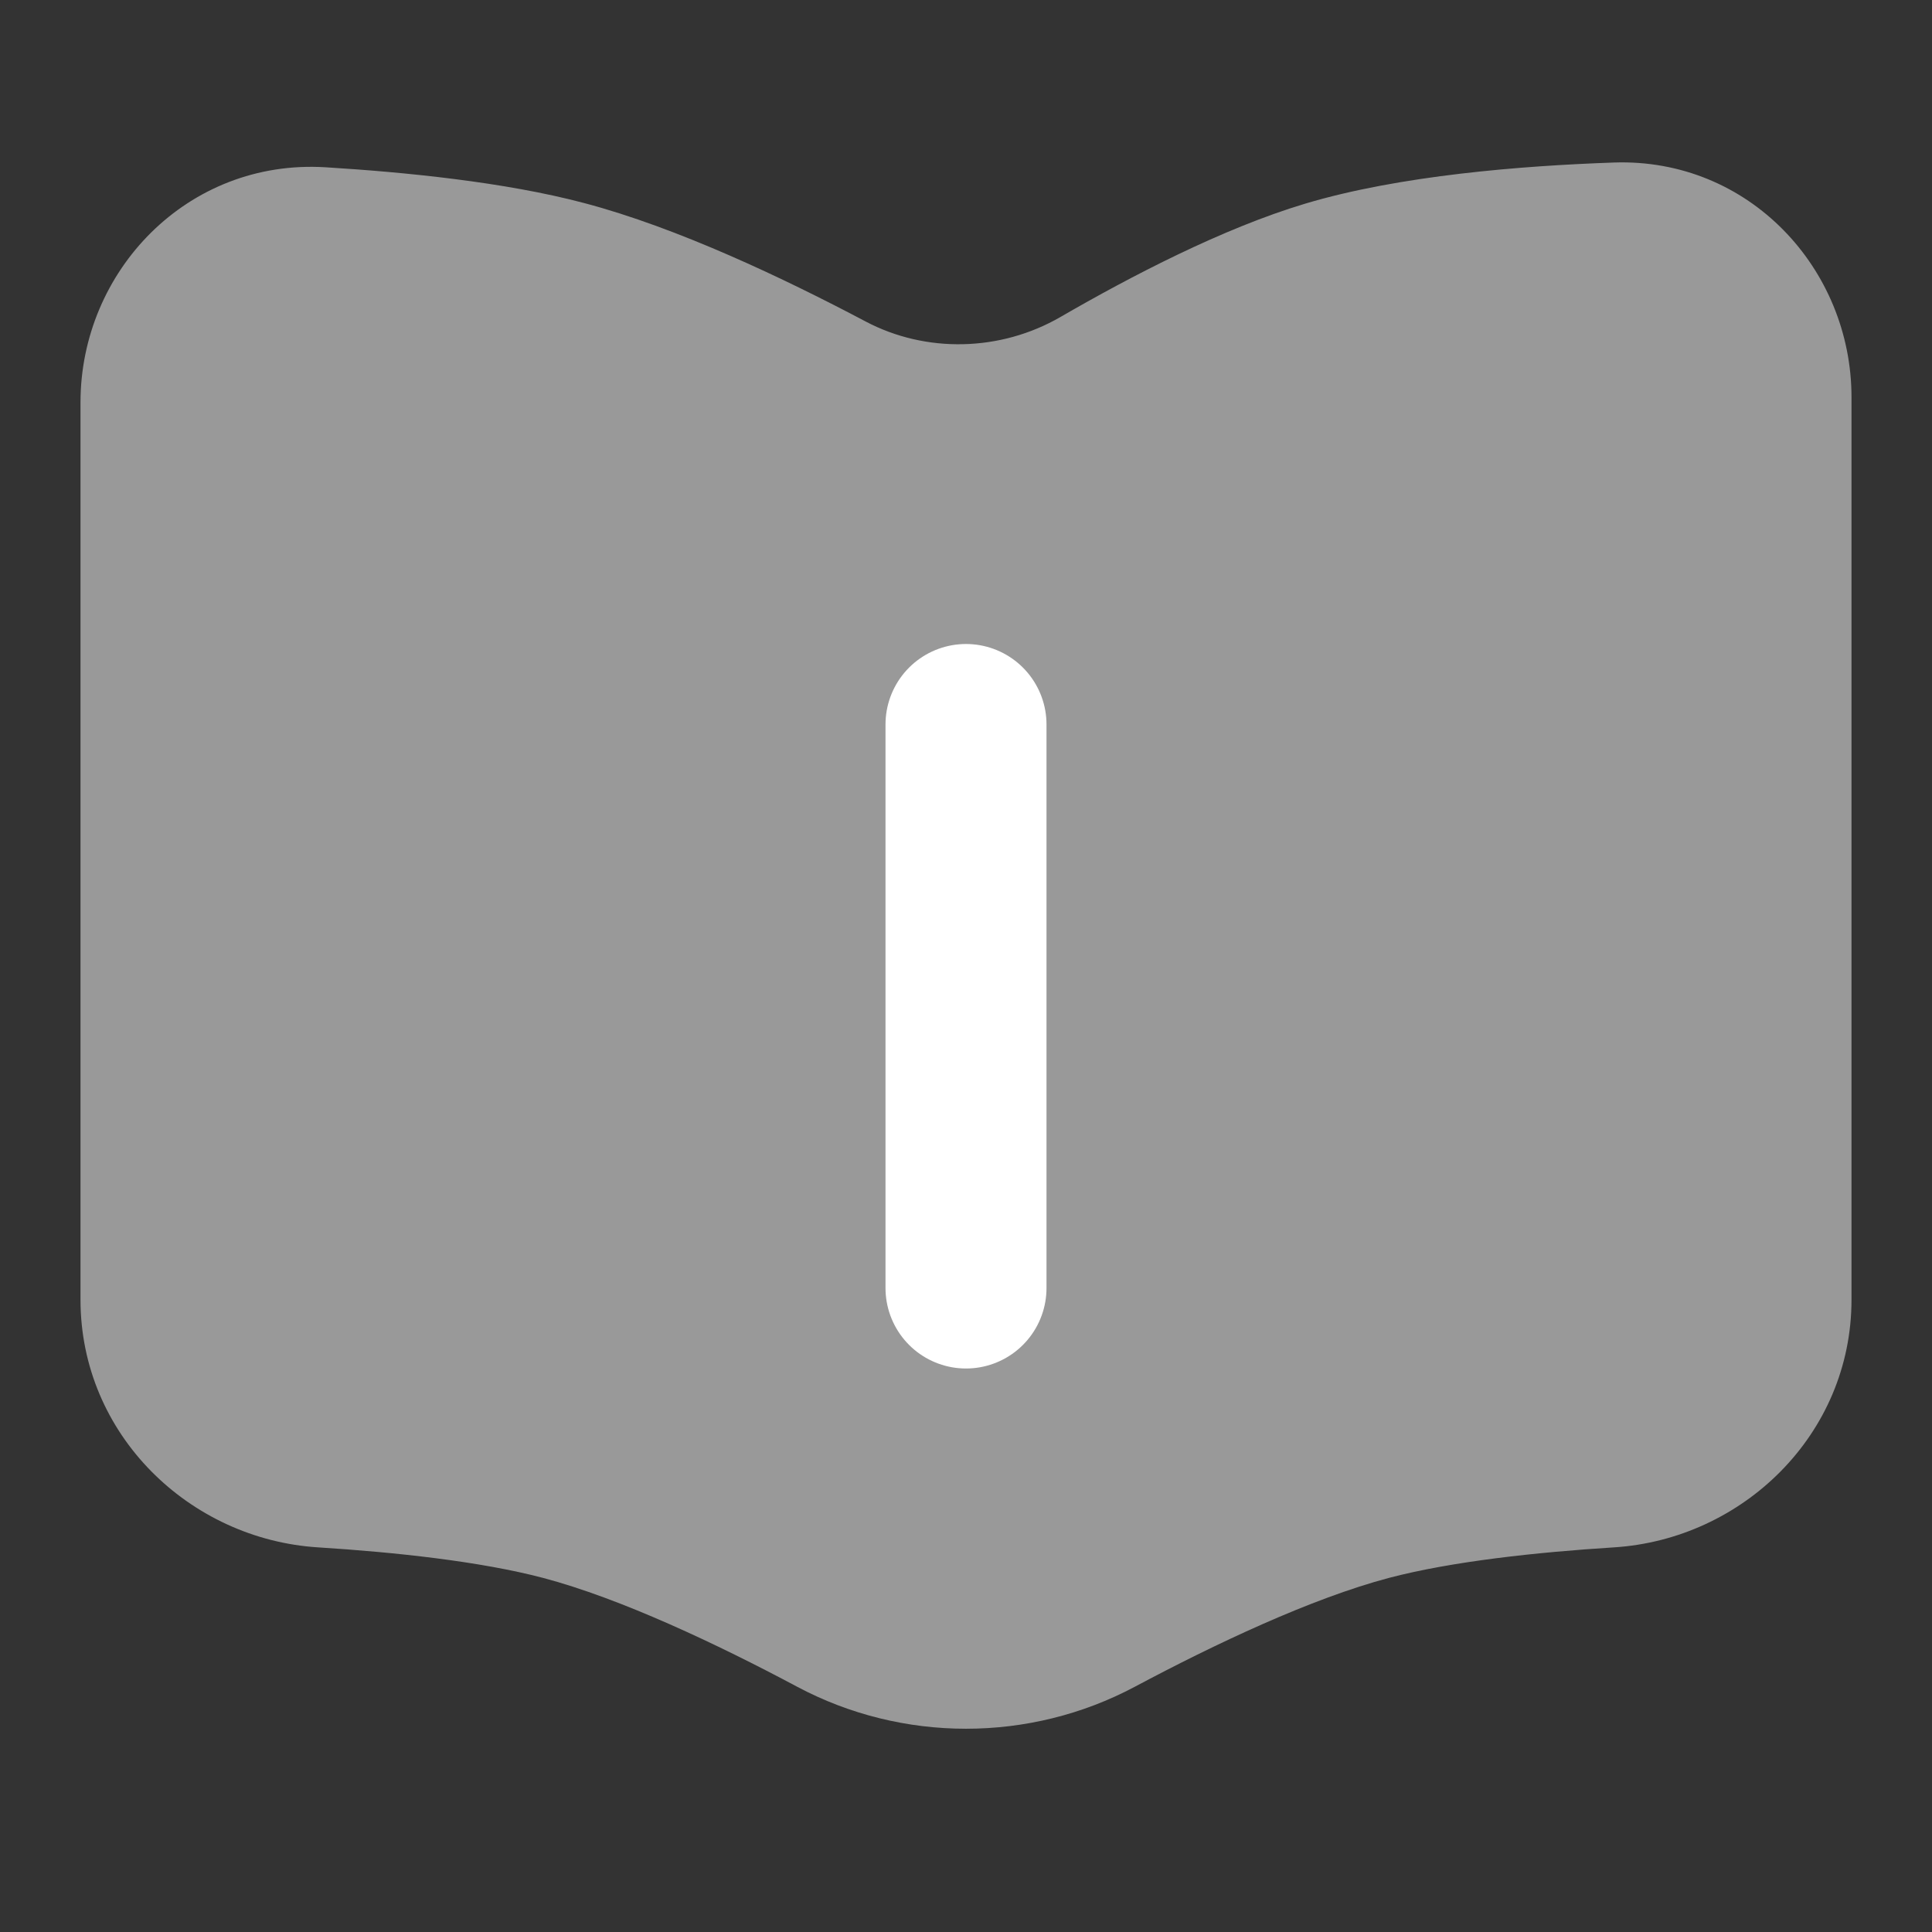
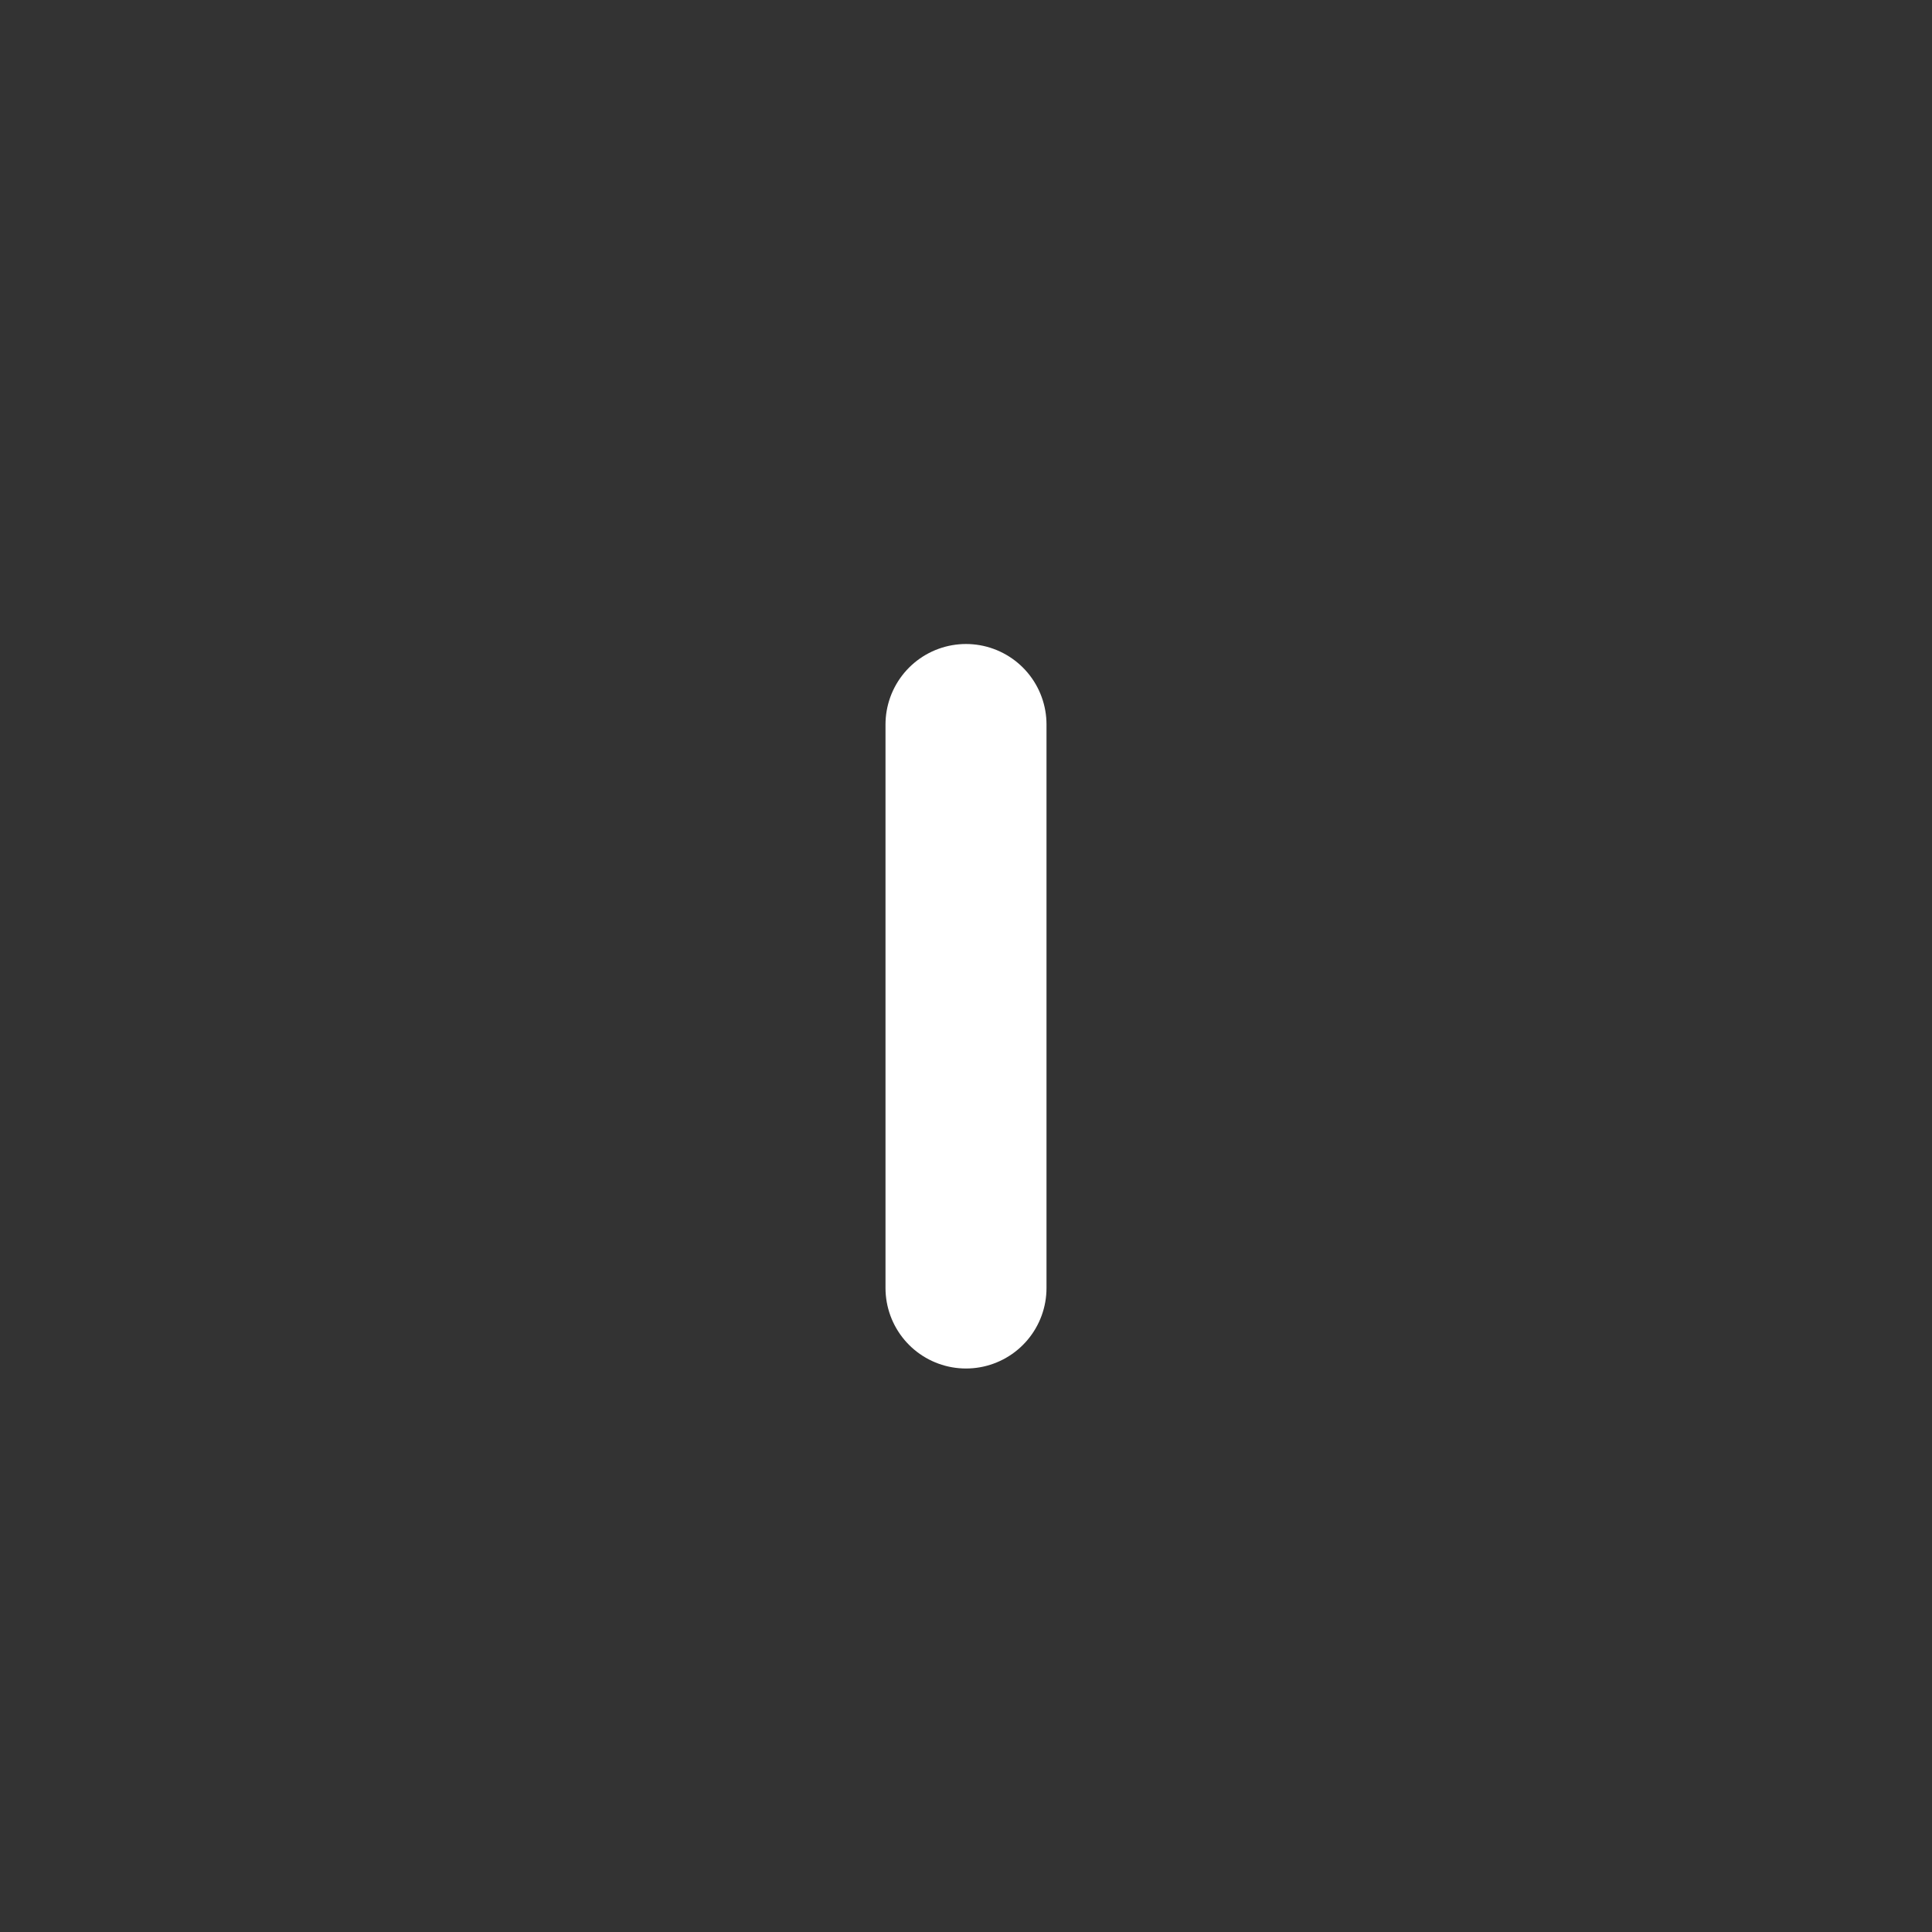
<svg xmlns="http://www.w3.org/2000/svg" width="24" height="24" viewBox="0 0 24 24" fill="none">
  <rect x="0" y="0" width="24" height="24" fill="#333333" stroke="none" />
  <g opacity="0.5">
-     <path d="M2 4.999V16.145C2 17.256 2.906 18.154 4.015 18.224C4.984 18.284 6.123 18.403 7 18.634C8.081 18.92 9.373 19.537 10.372 20.07C11.385 20.61 12.615 20.61 13.628 20.07C14.627 19.537 15.918 18.92 17 18.634C17.877 18.403 19.016 18.284 19.985 18.224C21.094 18.154 22 17.256 22 16.145V4.934C22 3.862 21.154 2.981 20.082 3.019C18.953 3.058 17.547 3.175 16.5 3.488C15.592 3.76 14.535 4.305 13.674 4.804C12.636 5.405 11.343 5.437 10.282 4.876C9.296 4.355 8.049 3.765 7 3.488C6.113 3.254 4.959 3.136 3.982 3.076C2.886 3.009 2 3.901 2 4.999Z" fill="white" />
-     <path d="M20.082 3.019L20.117 4.018L20.082 3.019ZM16.5 3.488L16.213 2.53L16.5 3.488ZM13.674 4.804L13.173 3.938L13.173 3.938L13.674 4.804ZM3.982 3.076L3.921 4.074L3.982 3.076ZM7 3.488L7.255 2.522L7 3.488ZM10.282 4.876L9.815 5.76L10.282 4.876ZM13.628 20.07L14.098 20.953V20.953L13.628 20.07ZM17 18.634L16.745 17.667L17 18.634ZM19.985 18.224L20.048 19.222L19.985 18.224ZM10.372 20.07L9.902 20.953L9.902 20.953L10.372 20.07ZM7 18.634L7.255 17.667L7 18.634ZM4.015 18.224L3.952 19.222H3.952L4.015 18.224ZM3 16.145V4.999H1V16.145H3ZM23 16.145V4.934H21V16.145H23ZM20.047 2.019C18.906 2.059 17.39 2.178 16.213 2.53L16.787 4.446C17.703 4.172 19.001 4.057 20.117 4.018L20.047 2.019ZM16.213 2.53C15.189 2.837 14.049 3.431 13.173 3.938L14.175 5.669C15.021 5.179 15.996 4.683 16.787 4.446L16.213 2.53ZM3.921 4.074C4.884 4.133 5.957 4.248 6.745 4.455L7.255 2.522C6.27 2.261 5.034 2.139 4.044 2.078L3.921 4.074ZM6.745 4.455C7.678 4.702 8.841 5.246 9.815 5.76L10.75 3.992C9.751 3.464 8.42 2.829 7.255 2.522L6.745 4.455ZM14.098 20.953C15.086 20.426 16.292 19.855 17.255 19.601L16.745 17.667C15.545 17.984 14.168 18.649 13.157 19.188L14.098 20.953ZM17.255 19.601C18.034 19.396 19.092 19.282 20.048 19.222L19.923 17.226C18.939 17.287 17.72 17.41 16.745 17.667L17.255 19.601ZM10.843 19.188C9.832 18.649 8.455 17.984 7.255 17.667L6.745 19.601C7.708 19.855 8.914 20.426 9.902 20.953L10.843 19.188ZM7.255 17.667C6.28 17.41 5.061 17.287 4.077 17.226L3.952 19.222C4.908 19.282 5.966 19.396 6.745 19.601L7.255 17.667ZM21 16.145C21 16.689 20.544 17.187 19.923 17.226L20.048 19.222C21.644 19.122 23 17.823 23 16.145H21ZM23 4.934C23 3.341 21.728 1.961 20.047 2.019L20.117 4.018C20.579 4.002 21 4.383 21 4.934H23ZM1 16.145C1 17.823 2.356 19.122 3.952 19.222L4.077 17.226C3.456 17.187 3 16.689 3 16.145H1ZM13.157 19.188C12.438 19.571 11.562 19.571 10.843 19.188L9.902 20.953C11.209 21.649 12.791 21.649 14.098 20.953L13.157 19.188ZM13.173 3.938C12.428 4.369 11.501 4.39 10.75 3.992L9.815 5.76C11.184 6.485 12.843 6.44 14.175 5.669L13.173 3.938ZM3 4.999C3 4.435 3.441 4.044 3.921 4.074L4.044 2.078C2.331 1.973 1 3.366 1 4.999H3Z" fill="white" />
-   </g>
+     </g>
  <path d="M12 9V16" stroke="white" stroke-width="2" stroke-linecap="round" />
</svg>